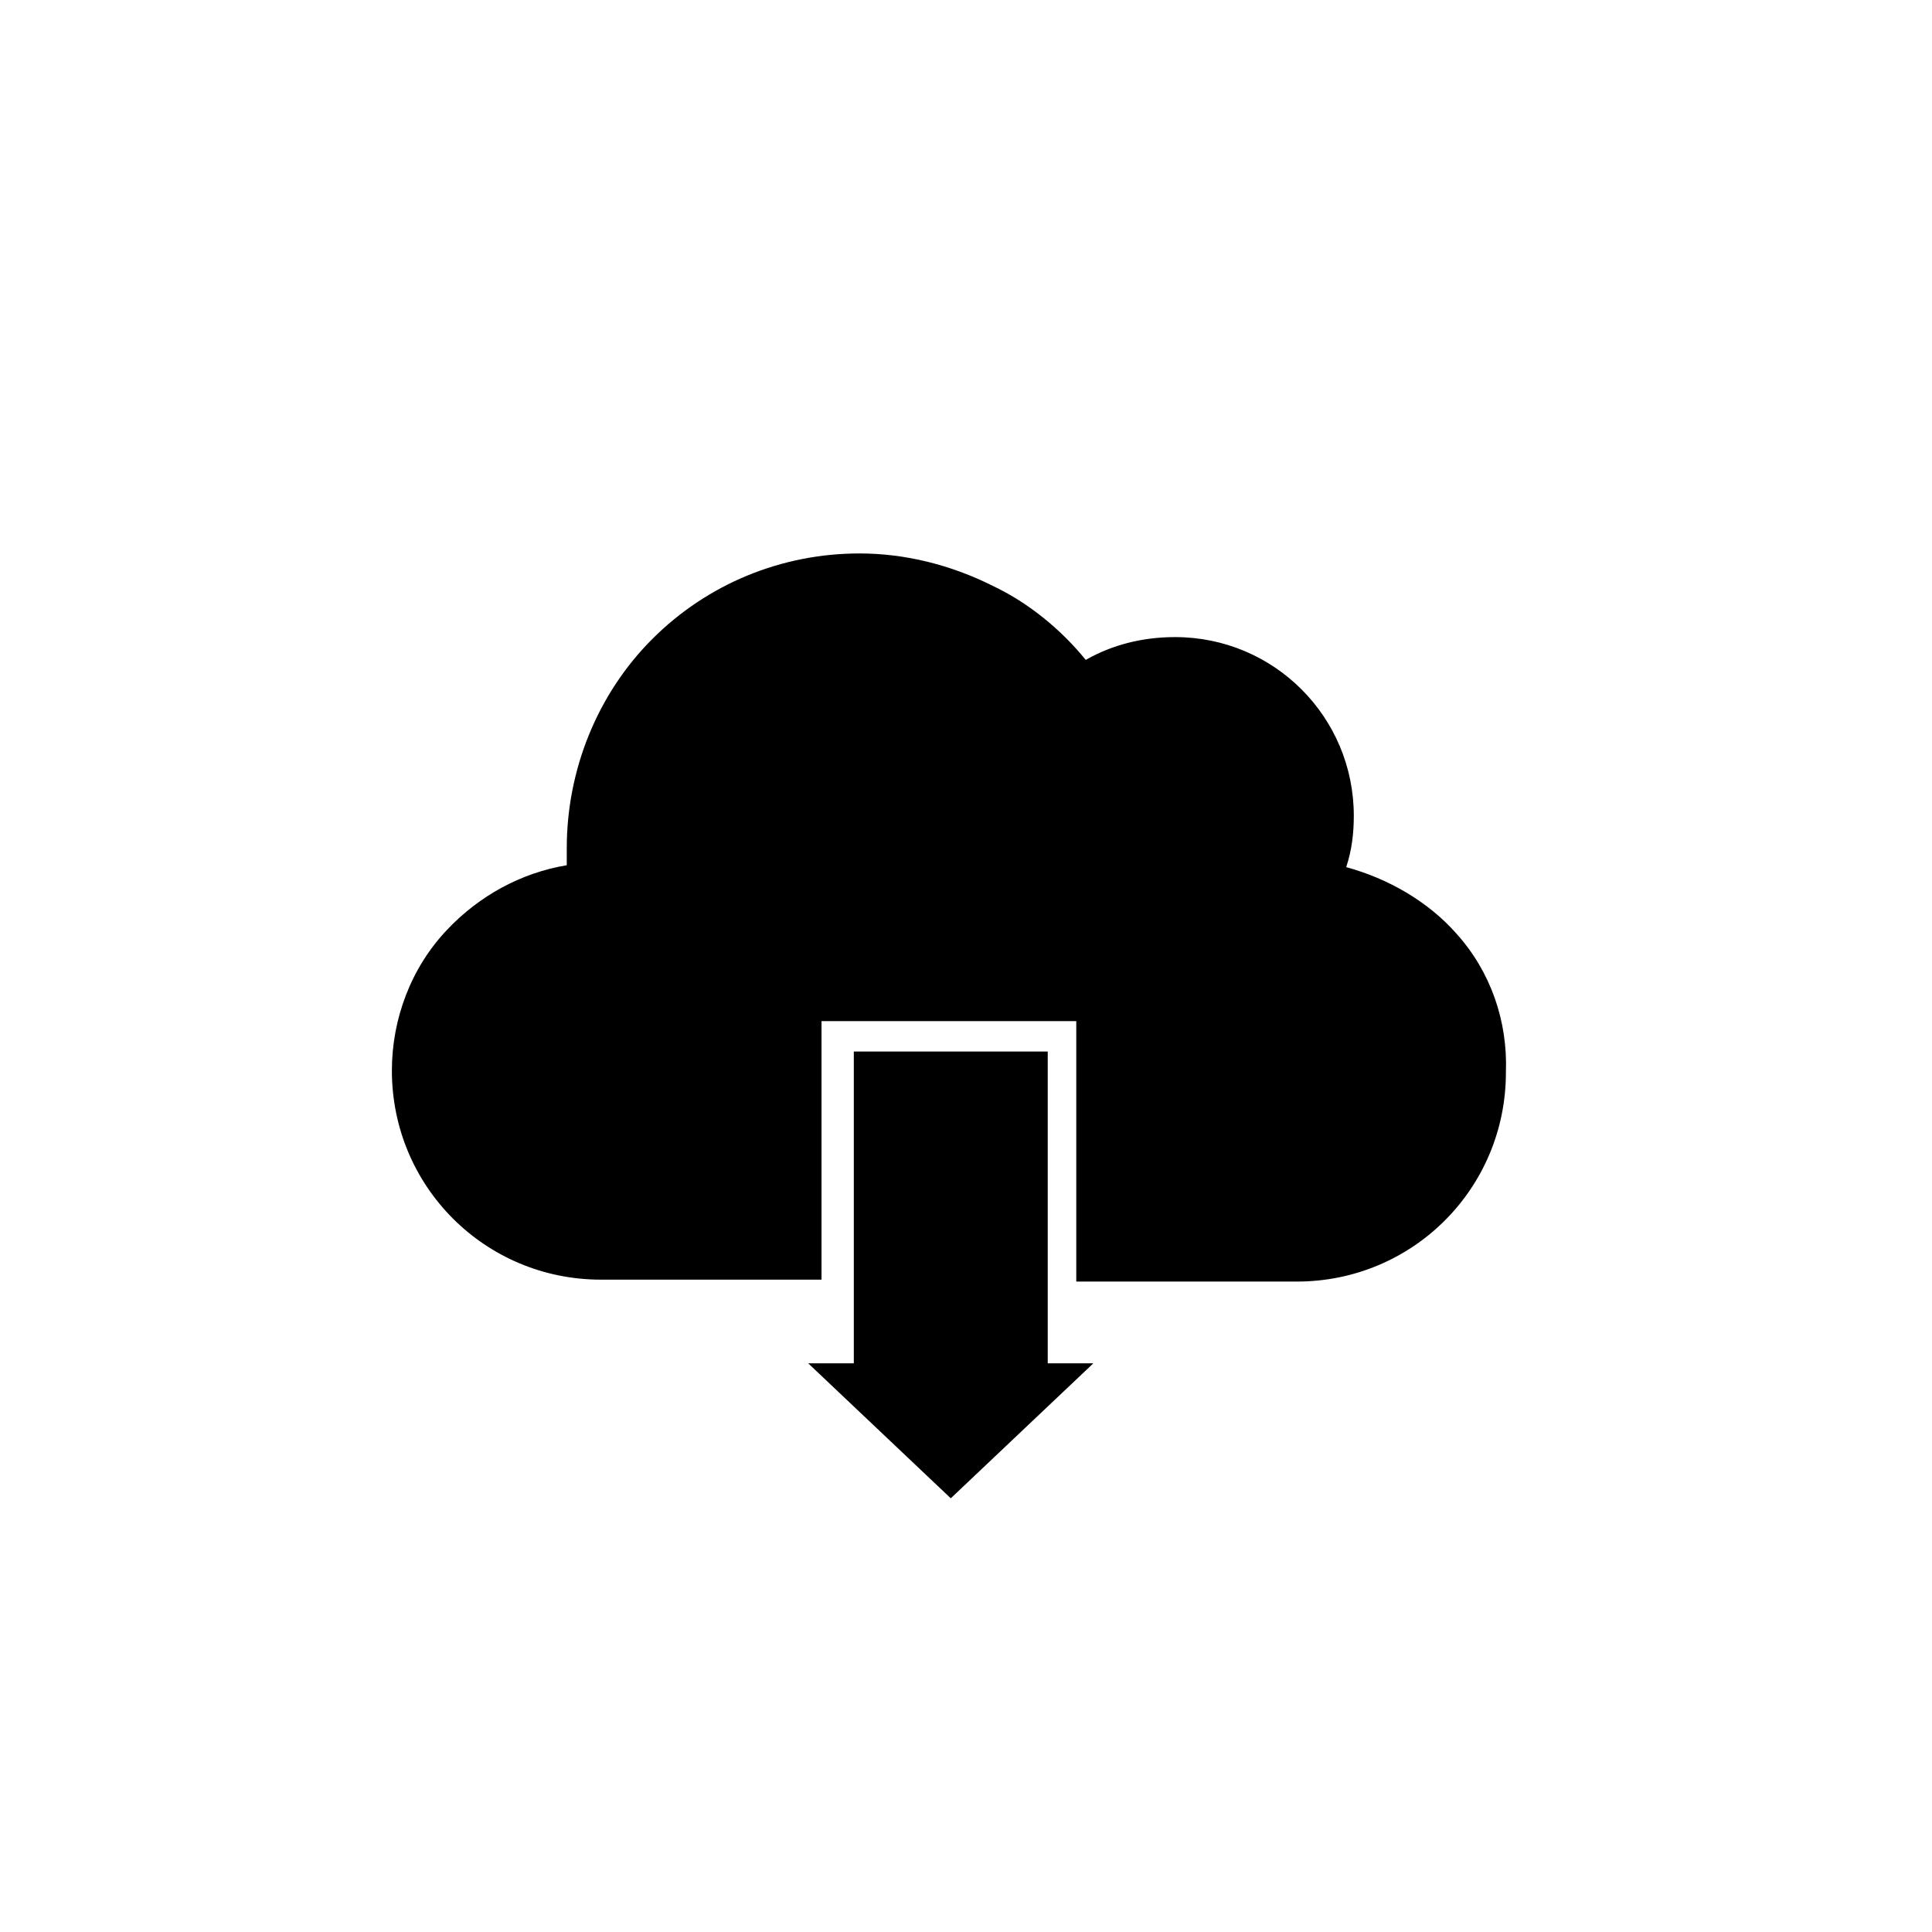
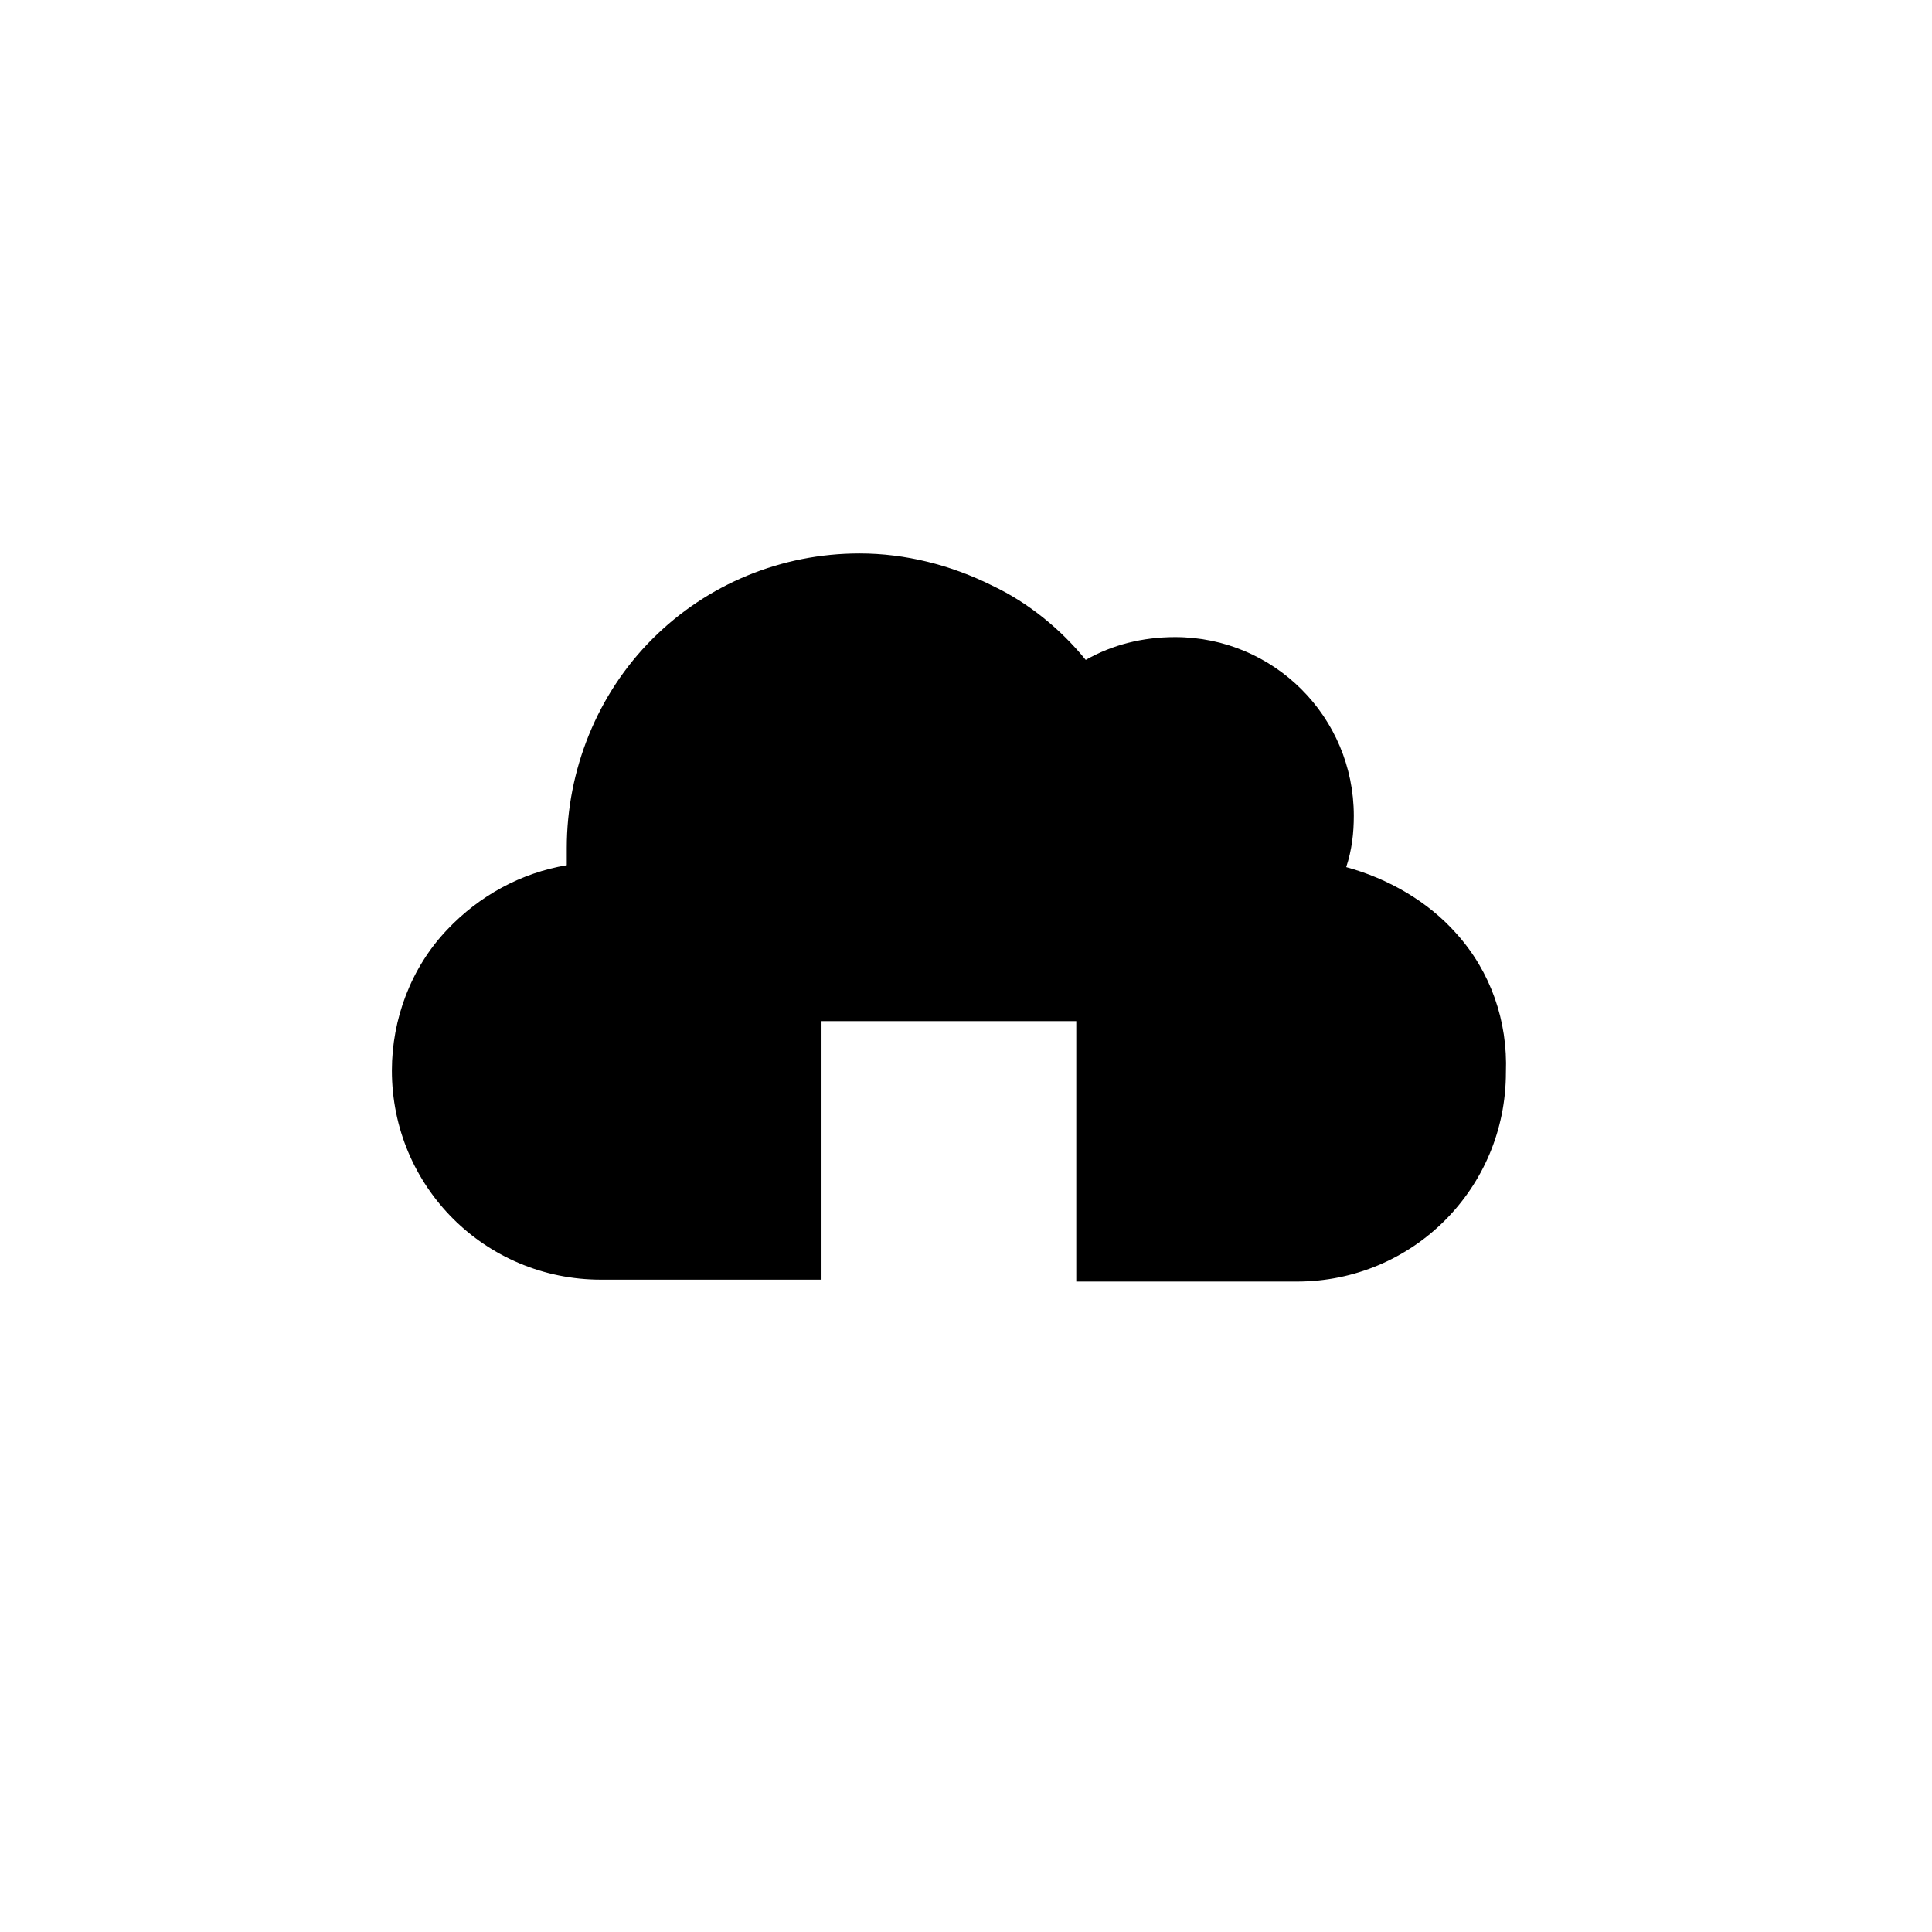
<svg xmlns="http://www.w3.org/2000/svg" fill="#000000" width="800px" height="800px" version="1.1" viewBox="144 144 512 512">
  <g>
-     <path d="m370.27 422.67v82.621h-12.09l37.785 35.773 37.785-35.773h-12.09v-82.621z" />
    <path d="m529.98 391.43c-7.559-8.566-18.137-14.609-29.223-17.633 1.512-4.535 2.016-9.07 2.016-13.602 0-26.199-21.16-47.359-47.359-47.359-8.566 0-16.625 2.016-23.68 6.047-6.551-8.062-15.113-15.113-24.688-19.648-11.082-5.543-23.176-8.566-35.266-8.566-20.656 0-40.305 8.062-54.914 22.672-14.609 14.609-22.668 34.762-22.668 55.418v4.535c-12.09 2.016-23.176 8.062-31.738 17.129-9.574 10.078-14.609 23.68-14.609 37.281 0 30.73 24.688 55.418 55.418 55.418h58.441v-68.516h67.512v69.023h58.441c30.73 0 55.418-24.688 55.418-55.418 0.504-13.605-4.031-26.703-13.102-36.781z" />
  </g>
</svg>